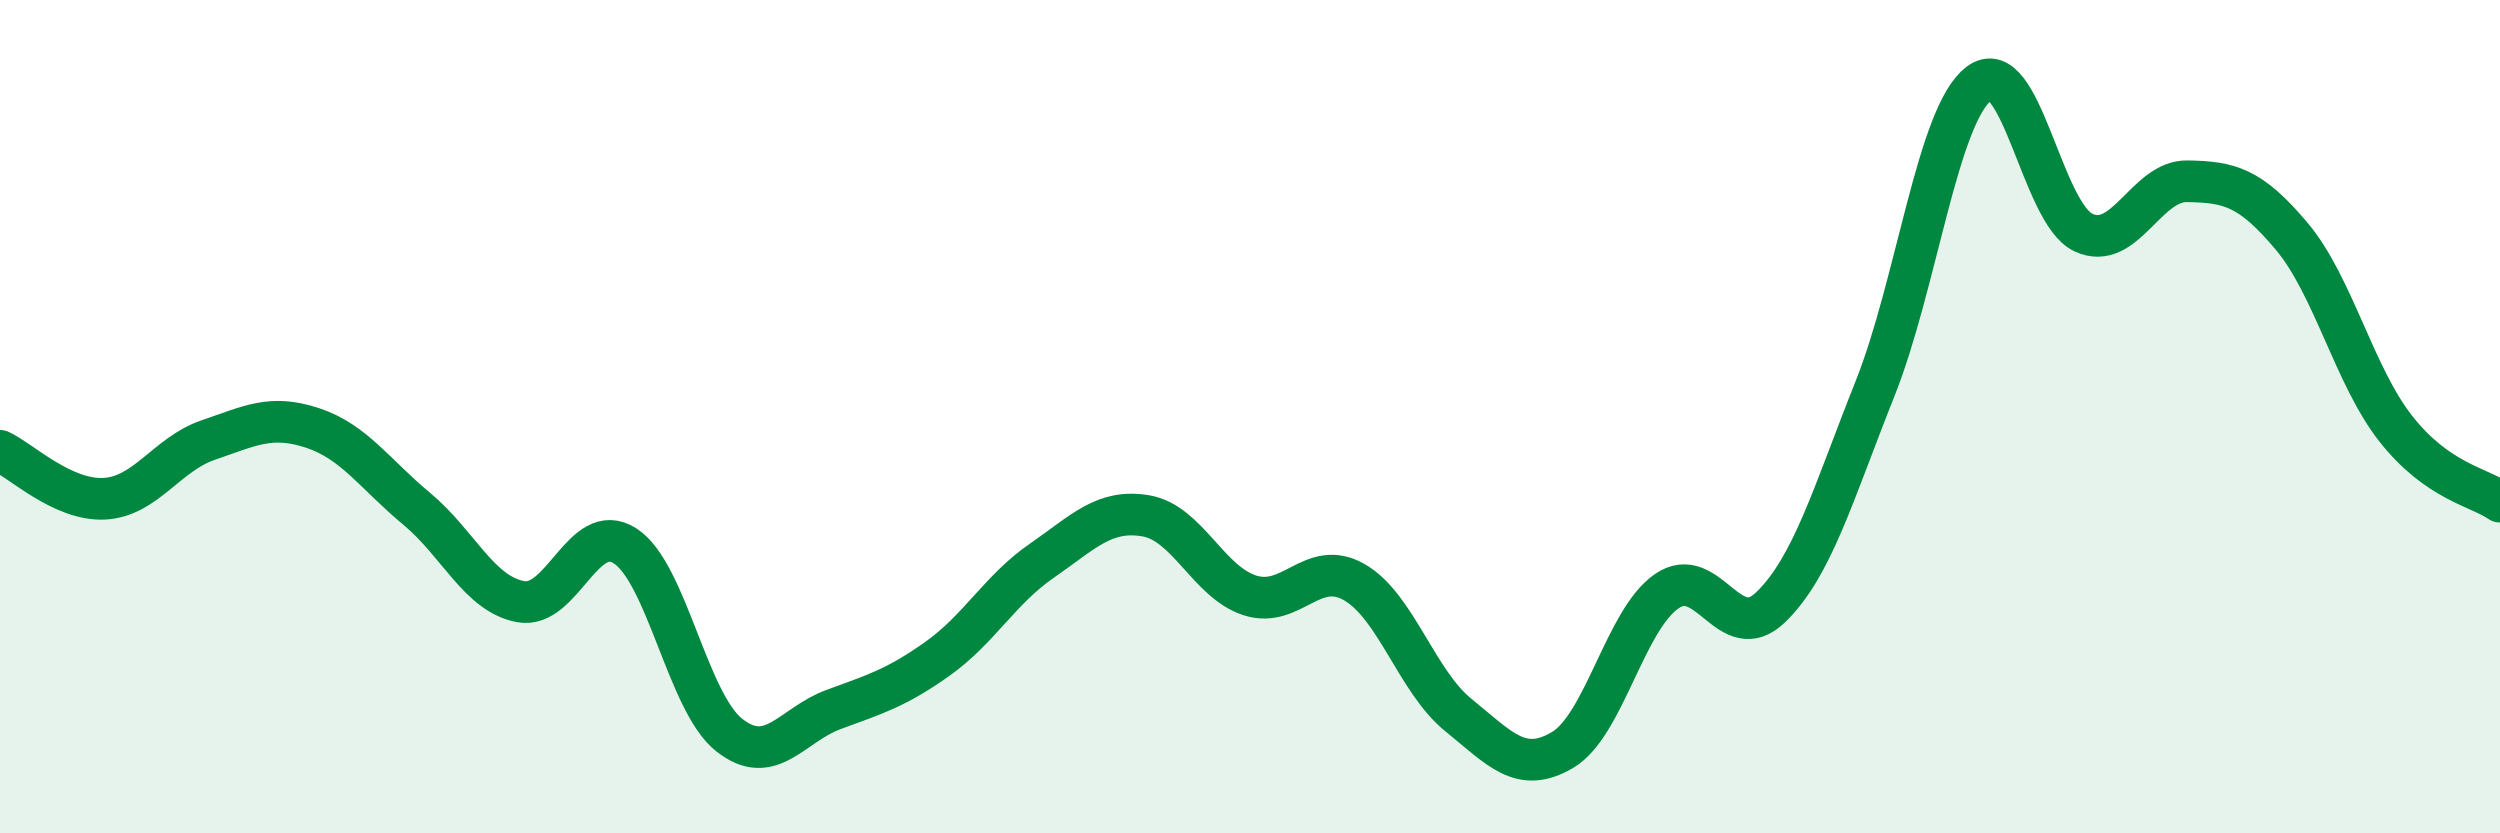
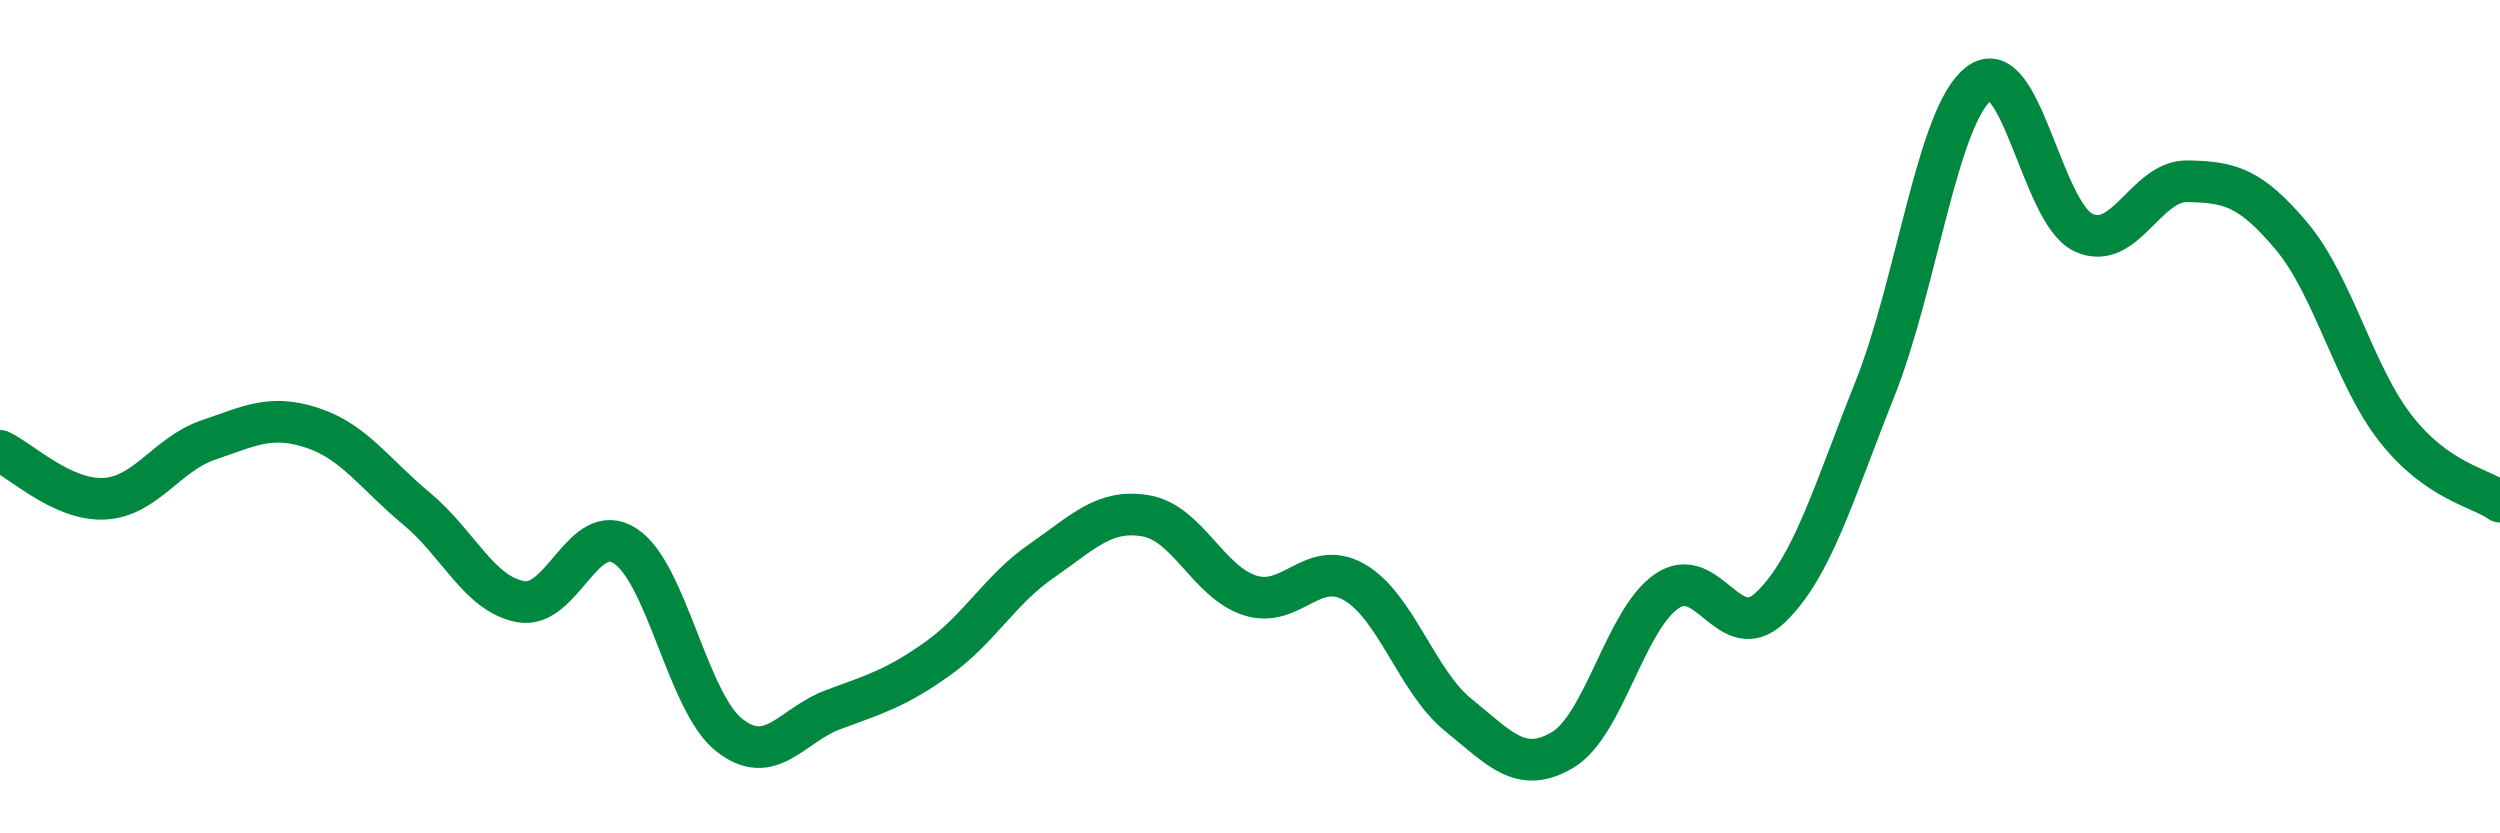
<svg xmlns="http://www.w3.org/2000/svg" width="60" height="20" viewBox="0 0 60 20">
-   <path d="M 0,10.82 C 0.5,11.05 1.5,12.02 2.5,11.97 C 3.5,11.92 4,10.9 5,10.56 C 6,10.22 6.5,9.94 7.5,10.27 C 8.5,10.6 9,11.38 10,12.21 C 11,13.04 11.5,14.26 12.5,14.44 C 13.5,14.62 14,12.46 15,13.1 C 16,13.74 16.5,16.85 17.5,17.64 C 18.5,18.43 19,17.4 20,17.03 C 21,16.66 21.5,16.52 22.5,15.81 C 23.5,15.1 24,14.15 25,13.46 C 26,12.77 26.5,12.21 27.5,12.38 C 28.5,12.55 29,13.97 30,14.29 C 31,14.61 31.5,13.4 32.5,13.97 C 33.5,14.54 34,16.35 35,17.16 C 36,17.97 36.5,18.59 37.5,18 C 38.5,17.41 39,14.88 40,14.19 C 41,13.5 41.5,15.54 42.5,14.57 C 43.5,13.6 44,11.84 45,9.33 C 46,6.82 46.5,2.75 47.5,2 C 48.5,1.25 49,5.11 50,5.58 C 51,6.05 51.5,4.33 52.5,4.35 C 53.5,4.37 54,4.48 55,5.67 C 56,6.86 56.5,9.02 57.5,10.29 C 58.5,11.56 59.5,11.69 60,12.04L60 20L0 20Z" fill="#008740" opacity="0.1" stroke-linecap="round" stroke-linejoin="round" />
  <path d="M 0,10.82 C 0.5,11.05 1.5,12.02 2.5,11.97 C 3.5,11.92 4,10.9 5,10.56 C 6,10.22 6.5,9.94 7.5,10.27 C 8.5,10.6 9,11.38 10,12.21 C 11,13.04 11.5,14.26 12.5,14.44 C 13.5,14.62 14,12.46 15,13.1 C 16,13.74 16.5,16.85 17.5,17.64 C 18.5,18.43 19,17.4 20,17.03 C 21,16.66 21.5,16.52 22.5,15.81 C 23.5,15.1 24,14.15 25,13.46 C 26,12.77 26.5,12.21 27.5,12.38 C 28.5,12.55 29,13.97 30,14.29 C 31,14.61 31.5,13.4 32.5,13.97 C 33.5,14.54 34,16.35 35,17.16 C 36,17.97 36.5,18.59 37.5,18 C 38.5,17.41 39,14.88 40,14.19 C 41,13.5 41.5,15.54 42.5,14.57 C 43.5,13.6 44,11.84 45,9.33 C 46,6.82 46.5,2.75 47.5,2 C 48.5,1.25 49,5.11 50,5.58 C 51,6.05 51.5,4.33 52.5,4.35 C 53.5,4.37 54,4.48 55,5.67 C 56,6.86 56.5,9.02 57.5,10.29 C 58.5,11.56 59.5,11.69 60,12.04" stroke="#008740" stroke-width="1" fill="none" stroke-linecap="round" stroke-linejoin="round" />
</svg>